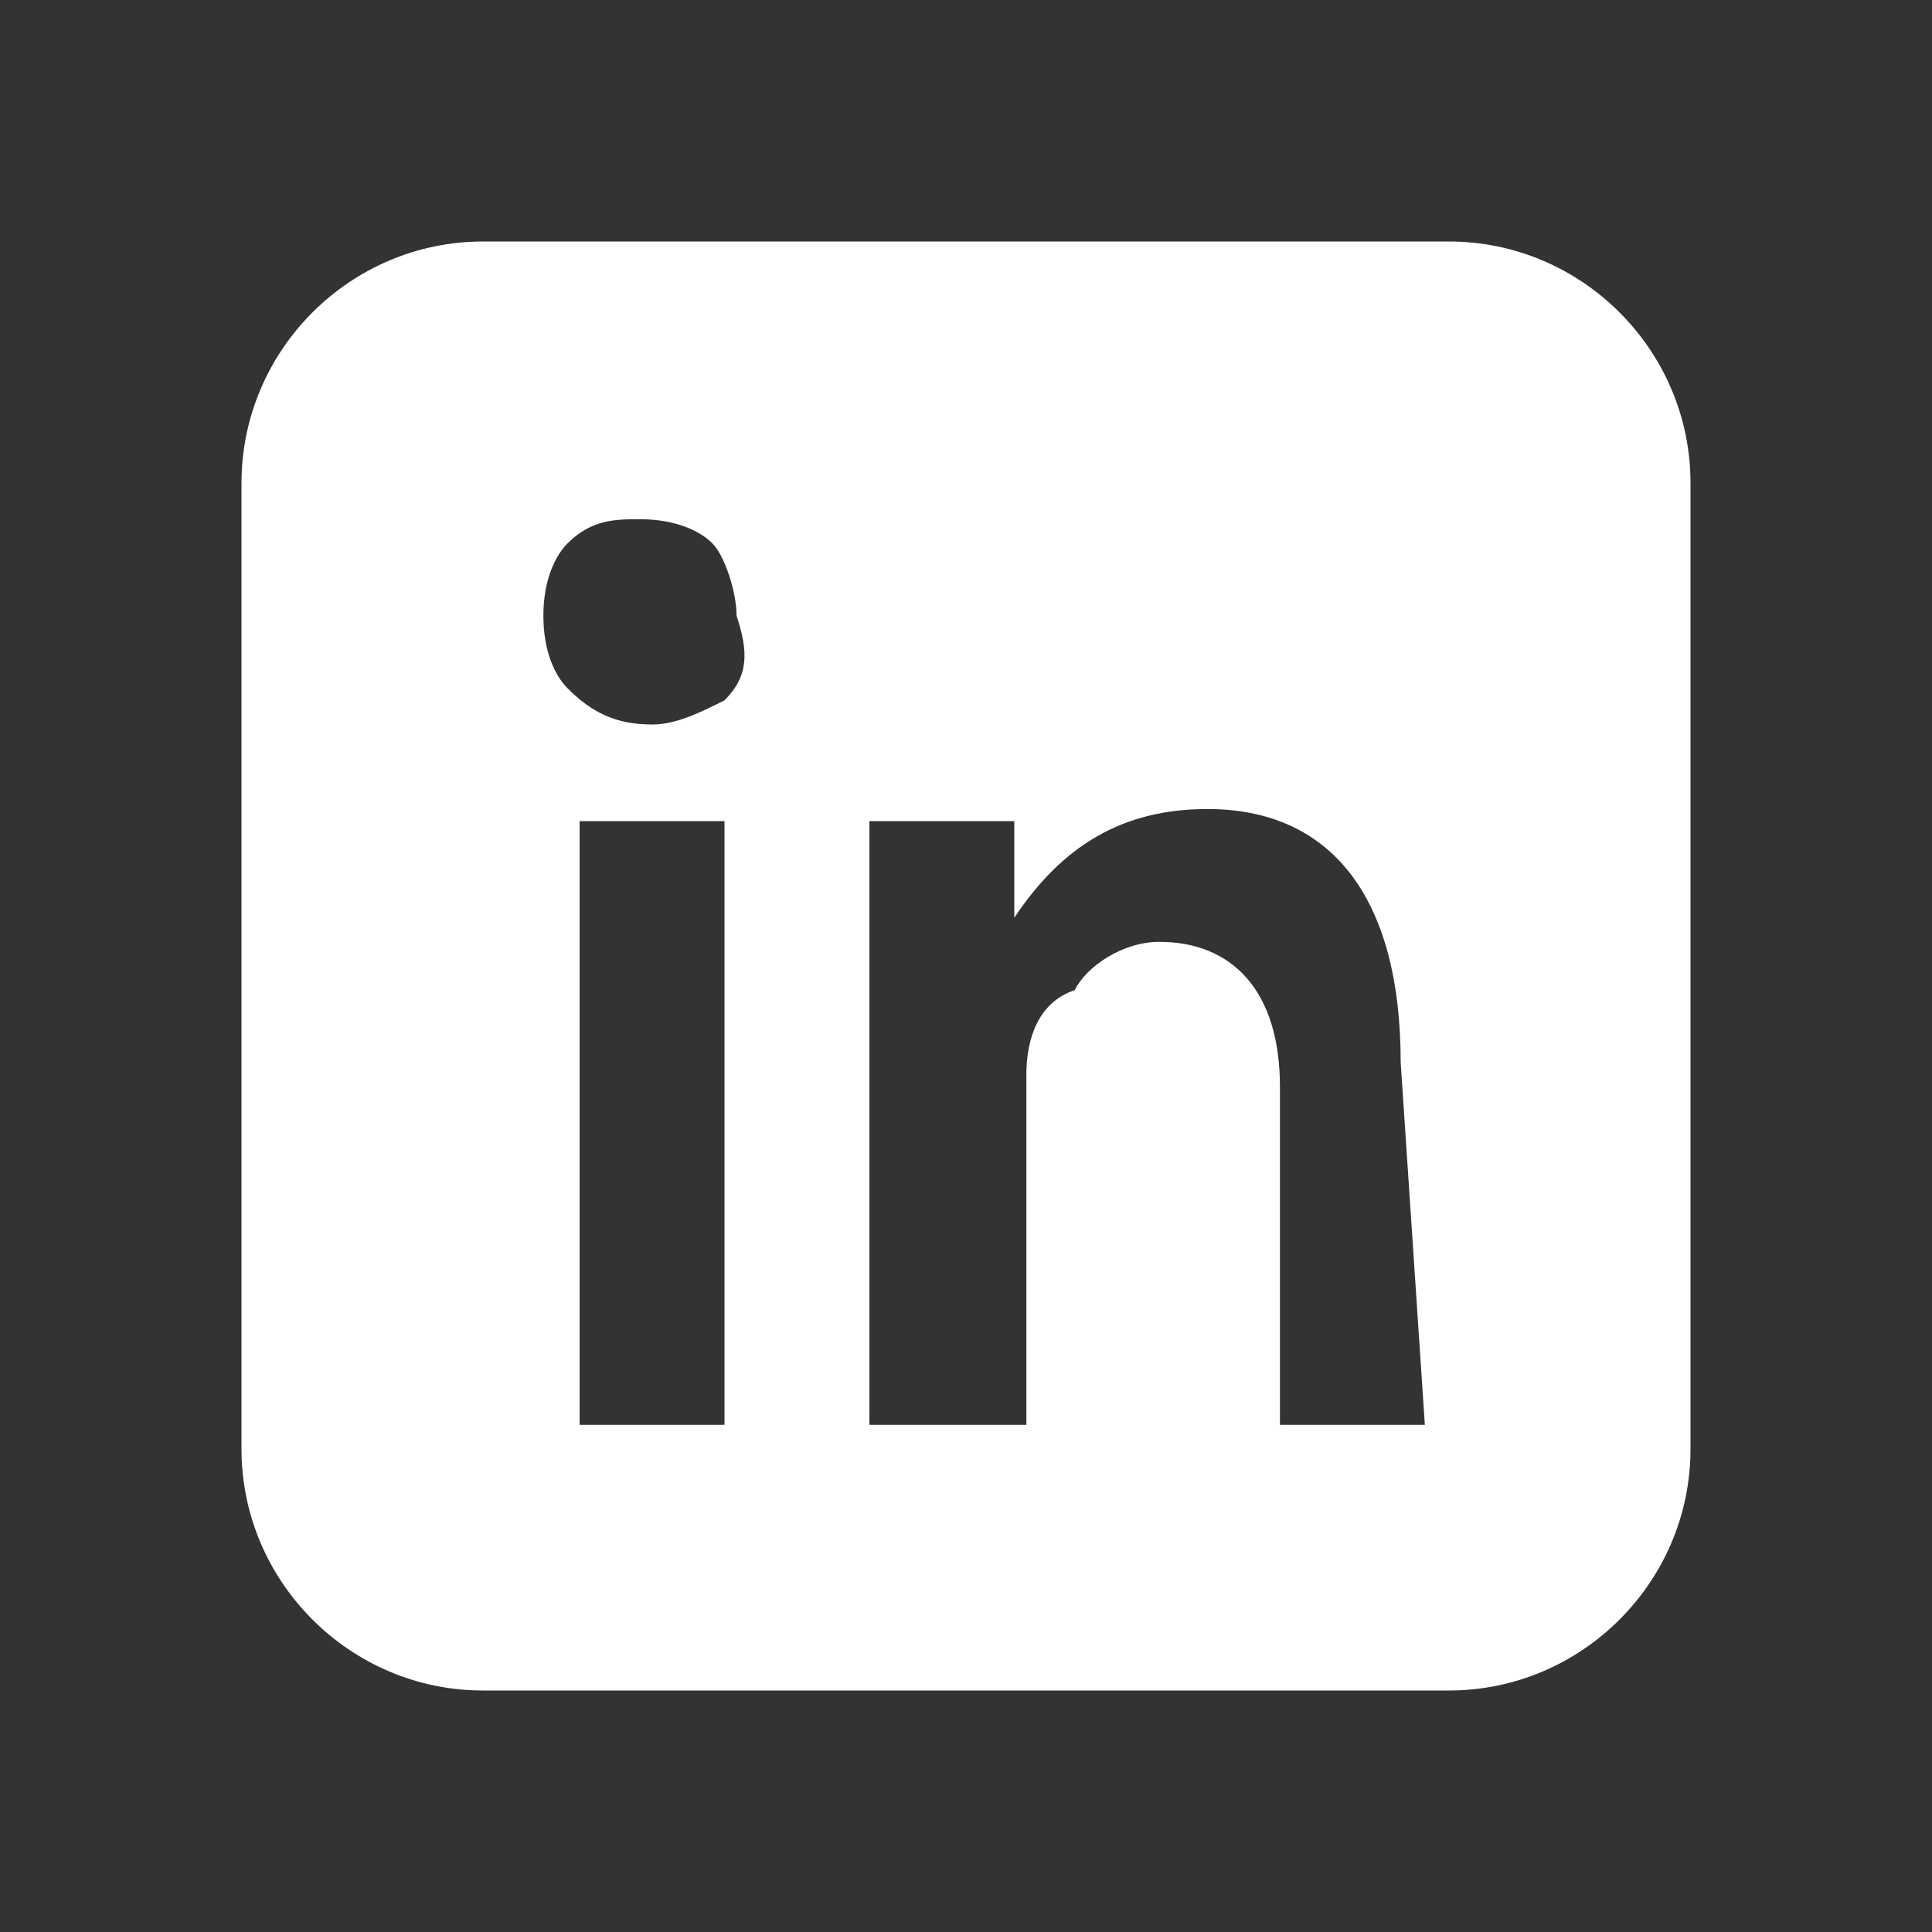
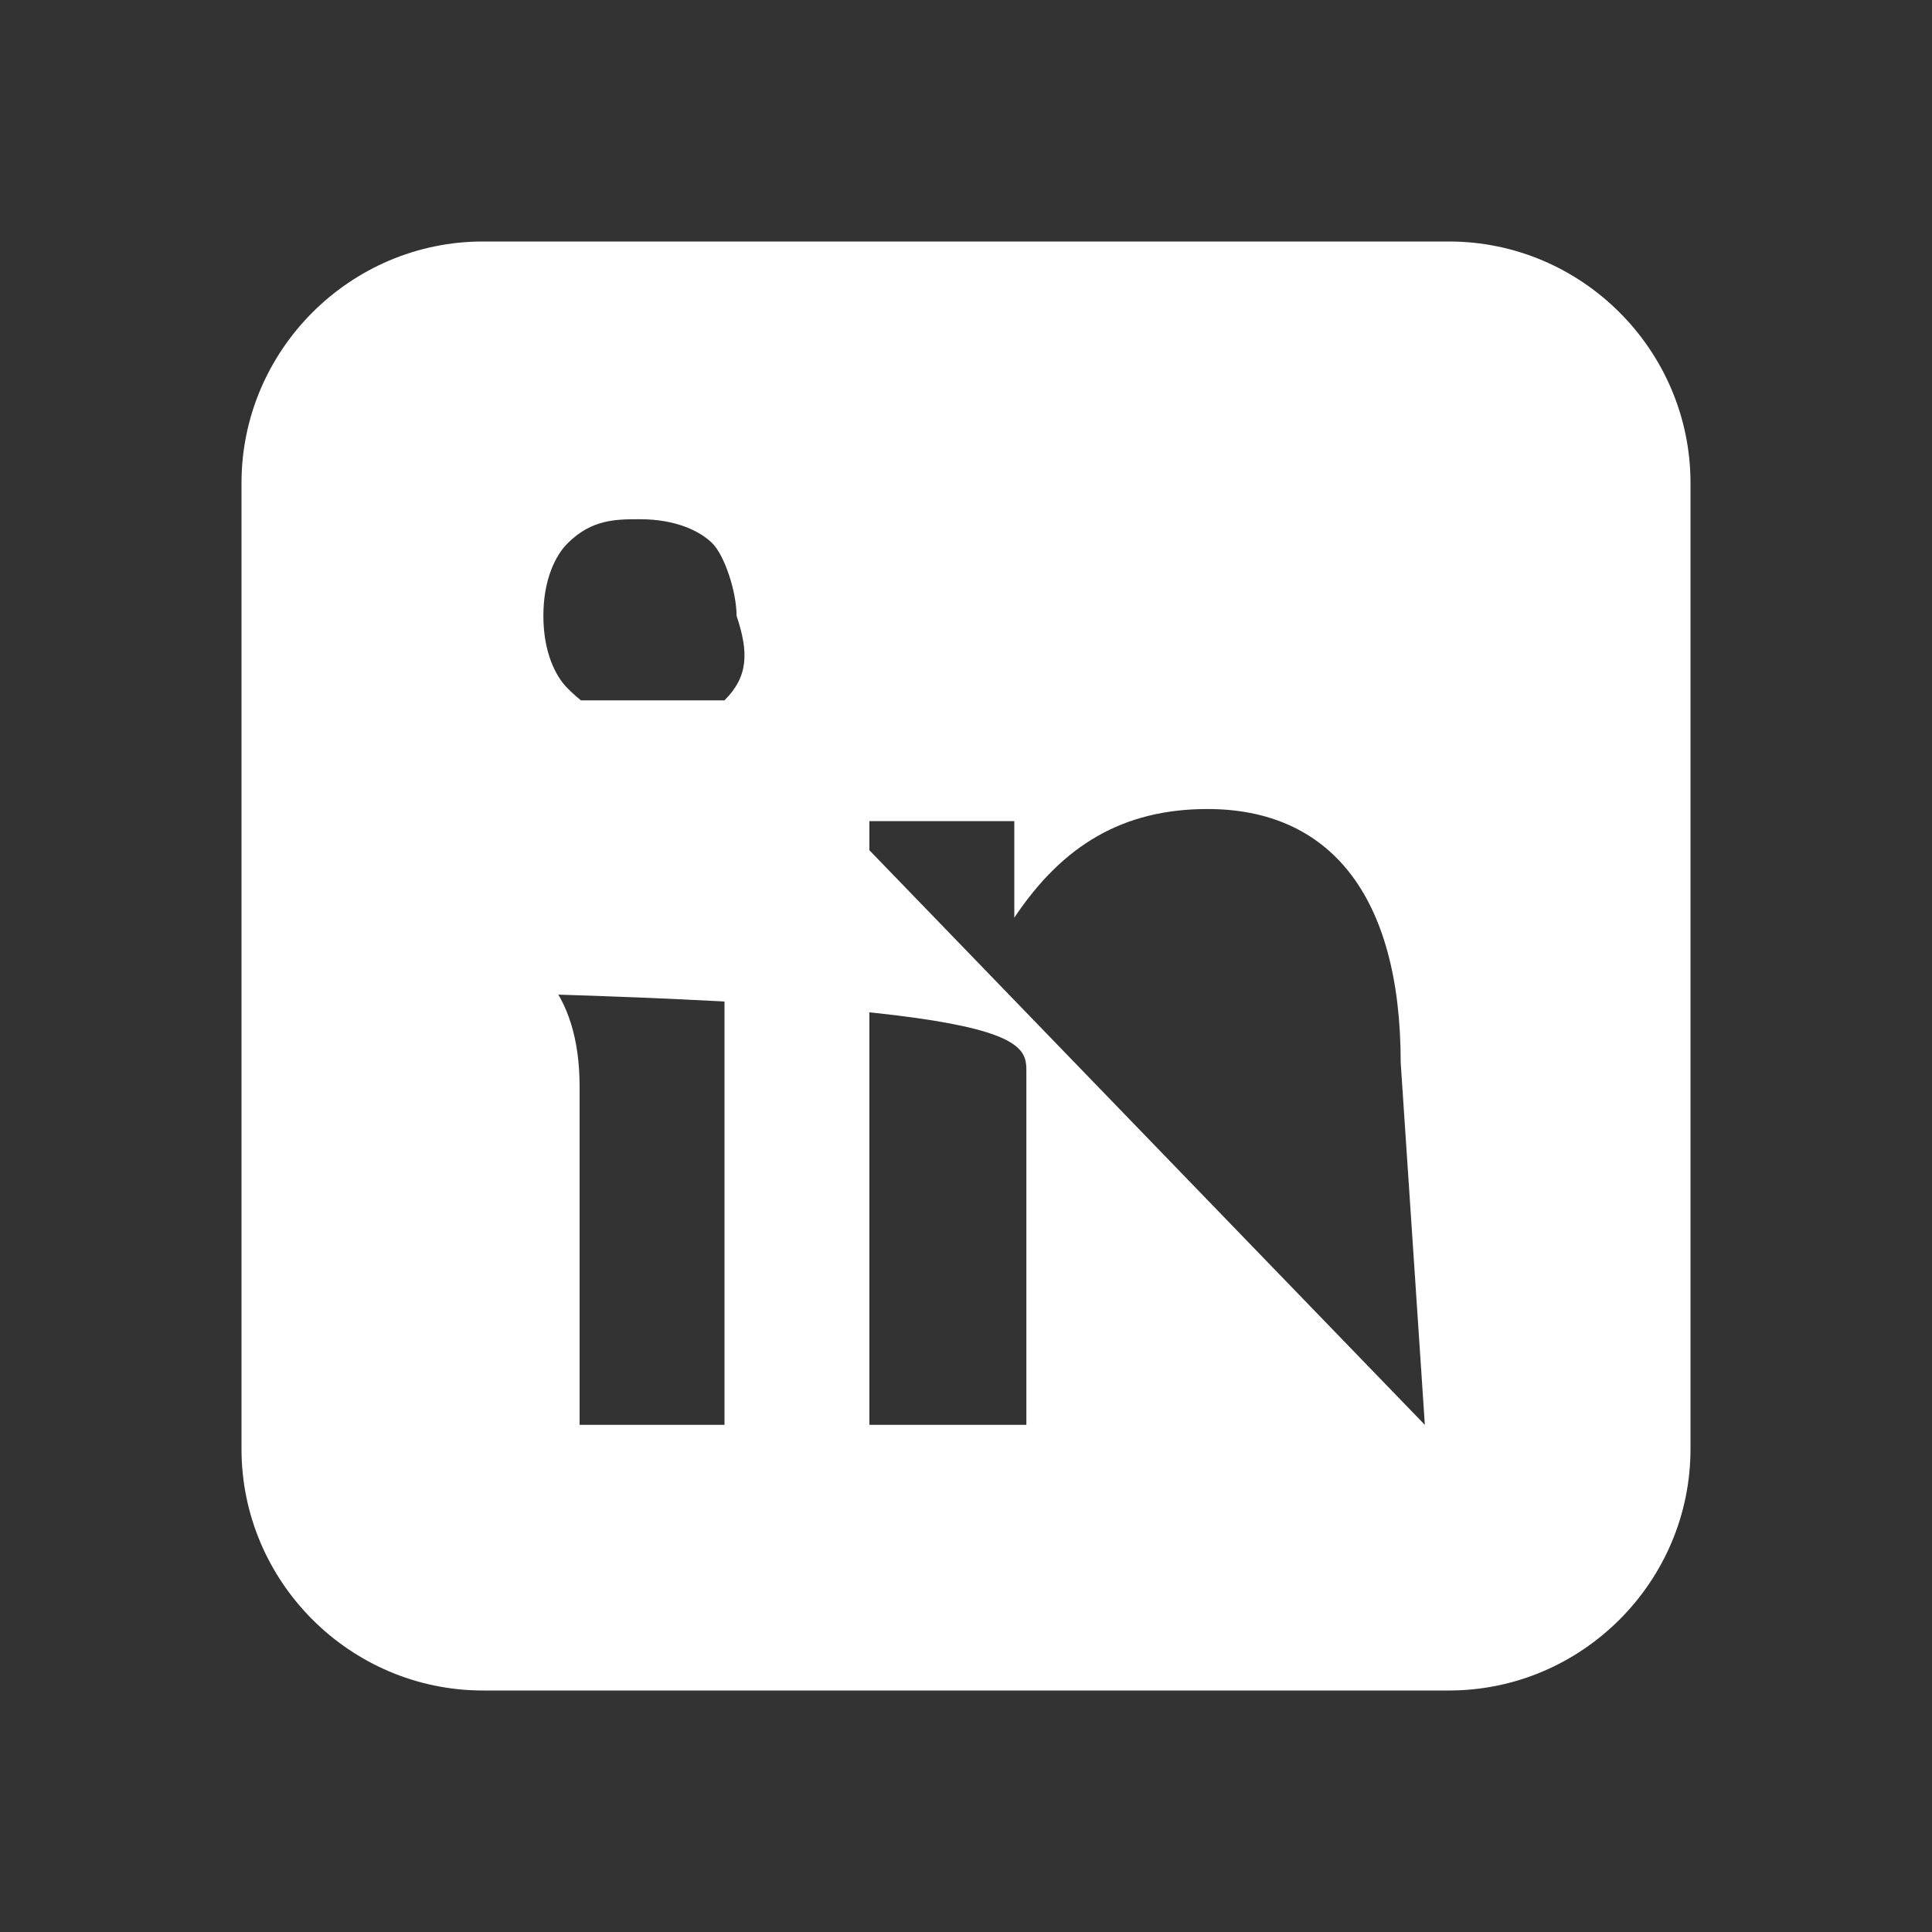
<svg xmlns="http://www.w3.org/2000/svg" version="1.1" id="Layer_1" x="0px" y="0px" viewBox="0 0 64 64" style="enable-background:new 0 0 64 64;" xml:space="preserve">
  <rect x="0" y="0" width="64" height="64" fill="#333333" stroke="none" />
  <style type="text/css">
	.st0{fill:#FFFFFF;}
</style>
  <g>
    <g transform="scale(4,4)">
-       <path class="st0" d="M12,2H4C2.9,2,2,2.9,2,4v8c0,1.1,0.9,2,2,2h8c1.1,0,2-0.9,2-2V4C14,2.9,13.1,2,12,2z M6,11.8H4.8v-5H6V11.8z     M6,5.8C5.8,5.9,5.6,6,5.4,6C5.1,6,4.9,5.9,4.7,5.7C4.6,5.6,4.5,5.4,4.5,5.1c0-0.3,0.1-0.5,0.2-0.6c0.2-0.2,0.4-0.2,0.6-0.2    c0.3,0,0.5,0.1,0.6,0.2s0.2,0.4,0.2,0.6C6.2,5.4,6.2,5.6,6,5.8z M11.8,11.8h-1.2V9c0-0.8-0.4-1.2-1-1.2c-0.3,0-0.6,0.2-0.7,0.4    C8.6,8.3,8.5,8.6,8.5,8.9v2.9H7.2v-5h1.2v0.8h0c0.4-0.6,0.9-0.9,1.6-0.9c1,0,1.6,0.7,1.6,2.1L11.8,11.8z" />
+       <path class="st0" d="M12,2H4C2.9,2,2,2.9,2,4v8c0,1.1,0.9,2,2,2h8c1.1,0,2-0.9,2-2V4C14,2.9,13.1,2,12,2z M6,11.8H4.8v-5H6V11.8z     M6,5.8C5.8,5.9,5.6,6,5.4,6C5.1,6,4.9,5.9,4.7,5.7C4.6,5.6,4.5,5.4,4.5,5.1c0-0.3,0.1-0.5,0.2-0.6c0.2-0.2,0.4-0.2,0.6-0.2    c0.3,0,0.5,0.1,0.6,0.2s0.2,0.4,0.2,0.6C6.2,5.4,6.2,5.6,6,5.8z h-1.2V9c0-0.8-0.4-1.2-1-1.2c-0.3,0-0.6,0.2-0.7,0.4    C8.6,8.3,8.5,8.6,8.5,8.9v2.9H7.2v-5h1.2v0.8h0c0.4-0.6,0.9-0.9,1.6-0.9c1,0,1.6,0.7,1.6,2.1L11.8,11.8z" />
    </g>
  </g>
</svg>